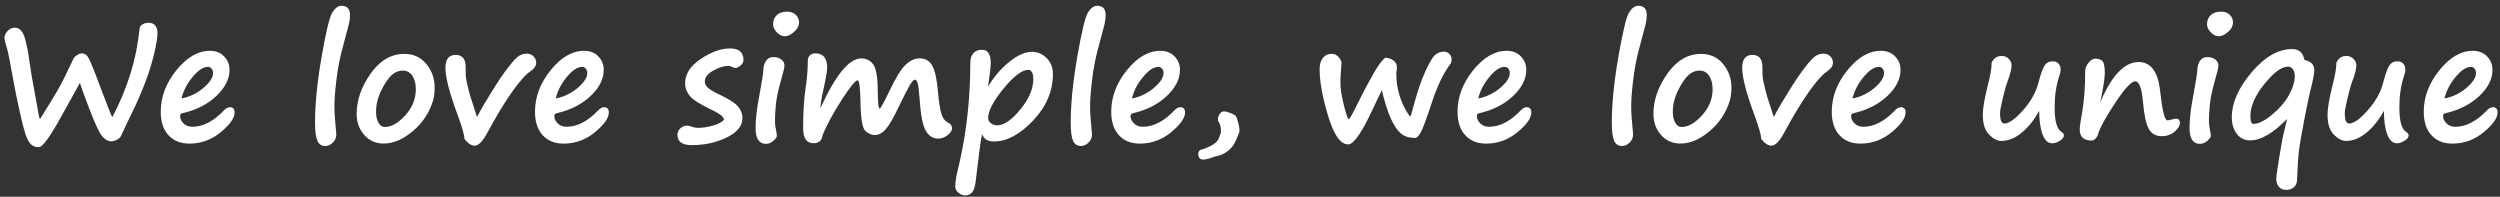
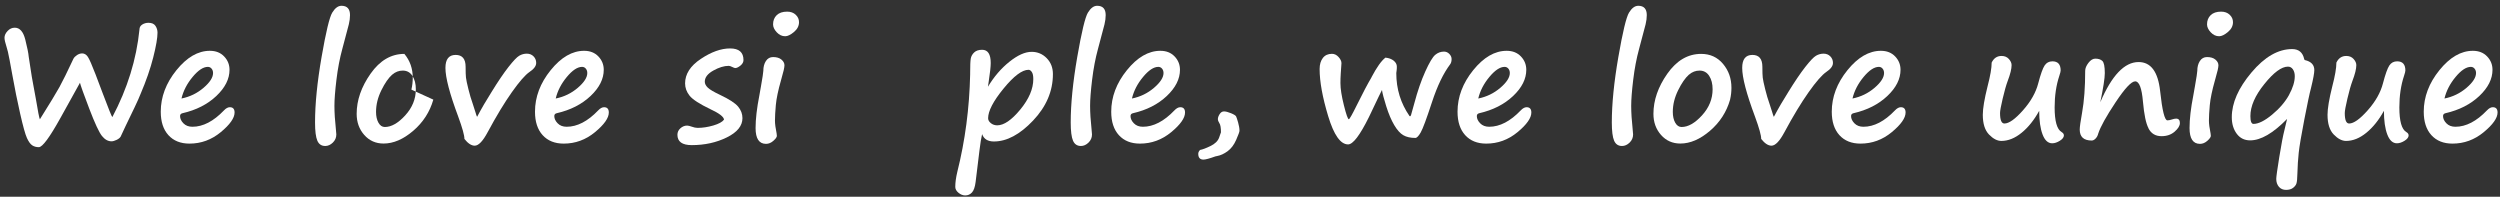
<svg xmlns="http://www.w3.org/2000/svg" width="100%" height="100%" viewBox="0 0 432 34" xml:space="preserve" style="fill-rule:evenodd;clip-rule:evenodd;stroke-linejoin:round;stroke-miterlimit:1.414;">
  <rect x="0" y="0" width="432" height="34" fill="#333333" stroke="none" />
  <rect id="Artboard1" x="0" y="0" width="432" height="34" style="fill:none;" />
  <g>
    <path d="M20.848,23.613c-0.137,0.219 -0.376,0.408 -0.718,0.568c-0.342,0.159 -0.627,0.239 -0.855,0.239c-0.61,0 -1.164,-0.31 -1.661,-0.93c-0.496,-0.62 -1.228,-2.194 -2.194,-4.723c-0.966,-2.53 -1.499,-4.018 -1.6,-4.464l-3.377,6.084c-1.868,3.363 -3.112,5.045 -3.732,5.045c-0.447,0 -0.829,-0.107 -1.149,-0.322c-0.319,-0.214 -0.622,-0.635 -0.909,-1.264c-0.287,-0.629 -0.676,-2.031 -1.169,-4.204c-0.492,-2.174 -0.936,-4.371 -1.333,-6.59c-0.396,-2.22 -0.658,-3.589 -0.786,-4.109c-0.082,-0.346 -0.159,-0.624 -0.232,-0.834c-0.237,-0.729 -0.356,-1.257 -0.356,-1.586c0,-0.401 0.178,-0.79 0.534,-1.169c0.355,-0.378 0.77,-0.567 1.244,-0.567c0.866,0 1.472,0.691 1.818,2.071c0.346,1.381 0.542,2.359 0.588,2.933l0.355,2.311c0.11,0.774 0.251,1.608 0.424,2.502c0.183,0.929 0.328,1.722 0.438,2.378c0.364,2.197 0.601,3.409 0.711,3.637c1.704,-2.716 2.83,-4.569 3.377,-5.557c0.546,-0.989 1.358,-2.632 2.433,-4.929c0.128,-0.228 0.335,-0.435 0.622,-0.622c0.287,-0.187 0.581,-0.281 0.882,-0.281c0.392,0 0.72,0.201 0.984,0.602c0.265,0.401 0.716,1.431 1.354,3.09c0.027,0.1 0.073,0.223 0.137,0.369l1.107,2.926c0.985,2.616 1.527,3.956 1.627,4.019c2.607,-4.931 4.17,-9.98 4.69,-15.148c0,-0.356 0.157,-0.636 0.471,-0.841c0.315,-0.205 0.677,-0.308 1.087,-0.308c0.565,0 0.966,0.176 1.203,0.527c0.237,0.351 0.356,0.745 0.356,1.182c0,0.903 -0.246,2.327 -0.739,4.273c-0.492,1.946 -1.221,4.049 -2.187,6.309l-0.397,0.944c-0.1,0.264 -0.834,1.805 -2.201,4.621c-0.419,0.866 -0.702,1.472 -0.847,1.818Z" style="fill:#fff;fill-rule:nonzero;" />
    <path d="M40.535,19.443c0,0.948 -0.797,2.081 -2.392,3.398c-1.595,1.317 -3.396,1.975 -5.401,1.975c-1.54,0 -2.752,-0.485 -3.637,-1.456c-0.884,-0.97 -1.326,-2.322 -1.326,-4.053c0,-2.552 0.903,-4.945 2.707,-7.178c1.805,-2.233 3.733,-3.35 5.784,-3.35c1.02,0 1.841,0.324 2.46,0.971c0.62,0.647 0.93,1.417 0.93,2.311c0,1.585 -0.761,3.096 -2.283,4.532c-1.522,1.435 -3.473,2.427 -5.852,2.973c-0.273,0.064 -0.41,0.228 -0.41,0.493c0,0.437 0.194,0.854 0.581,1.251c0.388,0.396 0.905,0.594 1.552,0.594c1.832,0 3.65,-0.943 5.455,-2.83c0.346,-0.364 0.684,-0.547 1.012,-0.547c0.547,0 0.82,0.306 0.82,0.916Zm-9.174,-2.42c1.44,-0.291 2.71,-0.906 3.808,-1.845c1.098,-0.939 1.647,-1.791 1.647,-2.557c0,-0.301 -0.084,-0.554 -0.253,-0.759c-0.168,-0.205 -0.385,-0.307 -0.649,-0.307c-0.793,0 -1.672,0.583 -2.639,1.75c-0.966,1.166 -1.604,2.406 -1.914,3.718Z" style="fill:#fff;fill-rule:nonzero;" />
    <path d="M59.006,1c0.984,0 1.476,0.538 1.476,1.613c0,0.492 -0.068,1.023 -0.205,1.593c-0.136,0.57 -0.51,1.98 -1.121,4.231c-0.446,1.632 -0.786,3.412 -1.018,5.339c-0.233,1.928 -0.349,3.434 -0.349,4.519c0,1.157 0.087,2.534 0.26,4.129c0.045,0.428 0.068,0.697 0.068,0.806c0,0.547 -0.2,1.017 -0.601,1.409c-0.401,0.392 -0.839,0.588 -1.313,0.588c-0.647,0 -1.103,-0.306 -1.367,-0.916c-0.264,-0.611 -0.397,-1.659 -0.397,-3.145c0,-3.199 0.376,-6.968 1.128,-11.307c0.752,-4.338 1.368,-6.899 1.846,-7.683c0.479,-0.784 1.01,-1.176 1.593,-1.176Z" style="fill:#fff;fill-rule:nonzero;" />
-     <path d="M74.879,17.215c-0.611,2.133 -1.771,3.931 -3.48,5.393c-1.709,1.463 -3.415,2.195 -5.12,2.195c-1.349,0 -2.461,-0.495 -3.336,-1.484c-0.875,-0.989 -1.312,-2.203 -1.312,-3.643c0,-2.352 0.802,-4.667 2.406,-6.946c1.604,-2.278 3.55,-3.418 5.838,-3.418c1.559,0 2.821,0.577 3.787,1.73c0.966,1.153 1.449,2.527 1.449,4.122c0,0.693 -0.077,1.372 -0.232,2.037l0,0.014Zm-7.109,-4.32c-0.638,0.565 -1.263,1.467 -1.874,2.707c-0.61,1.239 -0.916,2.483 -0.916,3.732c0,0.756 0.139,1.381 0.417,1.873c0.278,0.492 0.645,0.738 1.101,0.738c1.13,0 2.306,-0.67 3.527,-2.009c1.222,-1.34 1.832,-2.844 1.832,-4.512c0,-0.939 -0.198,-1.711 -0.594,-2.318c-0.397,-0.606 -0.951,-0.909 -1.661,-0.909c-0.675,0 -1.281,0.233 -1.819,0.698l-0.013,0Z" style="fill:#fff;fill-rule:nonzero;" />
+     <path d="M74.879,17.215c-0.611,2.133 -1.771,3.931 -3.48,5.393c-1.709,1.463 -3.415,2.195 -5.12,2.195c-1.349,0 -2.461,-0.495 -3.336,-1.484c-0.875,-0.989 -1.312,-2.203 -1.312,-3.643c0,-2.352 0.802,-4.667 2.406,-6.946c1.604,-2.278 3.55,-3.418 5.838,-3.418c0.966,1.153 1.449,2.527 1.449,4.122c0,0.693 -0.077,1.372 -0.232,2.037l0,0.014Zm-7.109,-4.32c-0.638,0.565 -1.263,1.467 -1.874,2.707c-0.61,1.239 -0.916,2.483 -0.916,3.732c0,0.756 0.139,1.381 0.417,1.873c0.278,0.492 0.645,0.738 1.101,0.738c1.13,0 2.306,-0.67 3.527,-2.009c1.222,-1.34 1.832,-2.844 1.832,-4.512c0,-0.939 -0.198,-1.711 -0.594,-2.318c-0.397,-0.606 -0.951,-0.909 -1.661,-0.909c-0.675,0 -1.281,0.233 -1.819,0.698l-0.013,0Z" style="fill:#fff;fill-rule:nonzero;" />
    <path d="M80.252,24.01c0.009,-0.602 -0.351,-1.896 -1.08,-3.883c-1.468,-3.928 -2.201,-6.727 -2.201,-8.395c0,-1.494 0.588,-2.242 1.763,-2.242c1.149,0 1.723,0.684 1.723,2.051c0,0.875 0.021,1.497 0.062,1.866c0.041,0.369 0.182,1.039 0.423,2.01c0.242,0.971 0.481,1.78 0.718,2.427c0.137,0.392 0.301,0.902 0.492,1.531c0.11,0.392 0.205,0.665 0.287,0.82c0.055,-0.082 0.247,-0.437 0.575,-1.066c0.191,-0.383 0.838,-1.47 1.941,-3.261c1.103,-1.791 2.071,-3.22 2.905,-4.286c0.834,-1.066 1.456,-1.718 1.867,-1.955c0.41,-0.237 0.843,-0.356 1.298,-0.356c0.474,0 0.864,0.155 1.169,0.465c0.306,0.31 0.458,0.688 0.458,1.135c0,0.529 -0.382,1.048 -1.148,1.559c-0.747,0.51 -1.766,1.677 -3.056,3.5c-1.289,1.823 -2.677,4.115 -4.163,6.877c-0.838,1.576 -1.59,2.365 -2.256,2.365c-0.574,0 -1.166,-0.387 -1.777,-1.162Z" style="fill:#fff;fill-rule:nonzero;" />
    <path d="M105.203,19.443c0,0.948 -0.797,2.081 -2.392,3.398c-1.596,1.317 -3.396,1.975 -5.401,1.975c-1.54,0 -2.752,-0.485 -3.637,-1.456c-0.884,-0.97 -1.326,-2.322 -1.326,-4.053c0,-2.552 0.903,-4.945 2.707,-7.178c1.805,-2.233 3.733,-3.35 5.783,-3.35c1.021,0 1.842,0.324 2.461,0.971c0.62,0.647 0.93,1.417 0.93,2.311c0,1.585 -0.761,3.096 -2.283,4.532c-1.522,1.435 -3.473,2.427 -5.852,2.973c-0.273,0.064 -0.41,0.228 -0.41,0.493c0,0.437 0.194,0.854 0.581,1.251c0.388,0.396 0.905,0.594 1.552,0.594c1.832,0 3.65,-0.943 5.455,-2.83c0.346,-0.364 0.684,-0.547 1.012,-0.547c0.547,0 0.82,0.306 0.82,0.916Zm-9.174,-2.42c1.44,-0.291 2.71,-0.906 3.808,-1.845c1.098,-0.939 1.647,-1.791 1.647,-2.557c0,-0.301 -0.084,-0.554 -0.253,-0.759c-0.168,-0.205 -0.385,-0.307 -0.649,-0.307c-0.793,0 -1.672,0.583 -2.639,1.75c-0.966,1.166 -1.604,2.406 -1.914,3.718Z" style="fill:#fff;fill-rule:nonzero;" />
    <path d="M125.109,20.674c-0.036,-0.492 -0.82,-1.094 -2.351,-1.805c-1.878,-0.902 -3.076,-1.679 -3.596,-2.331c-0.519,-0.652 -0.779,-1.36 -0.779,-2.126c0,-1.613 0.904,-3.024 2.714,-4.231c1.809,-1.208 3.497,-1.812 5.065,-1.812c1.54,0 2.311,0.67 2.311,2.01c0,0.355 -0.176,0.674 -0.527,0.957c-0.351,0.282 -0.649,0.424 -0.895,0.424c-0.1,0 -0.278,-0.064 -0.533,-0.192c-0.256,-0.127 -0.452,-0.191 -0.588,-0.191c-0.812,0 -1.705,0.273 -2.68,0.82c-0.975,0.547 -1.463,1.185 -1.463,1.914c0,0.356 0.173,0.7 0.52,1.033c0.346,0.332 1.052,0.749 2.119,1.251c1.577,0.747 2.616,1.421 3.117,2.023c0.501,0.602 0.752,1.267 0.752,1.996c0,1.331 -0.9,2.44 -2.7,3.329c-1.8,0.889 -3.822,1.333 -6.064,1.333c-1.649,0 -2.474,-0.597 -2.474,-1.791c0,-0.437 0.173,-0.811 0.519,-1.121c0.347,-0.31 0.734,-0.465 1.162,-0.465c0.173,0 0.442,0.064 0.807,0.192c0.365,0.136 0.702,0.205 1.012,0.205c0.856,0 1.754,-0.137 2.693,-0.41c0.939,-0.274 1.559,-0.611 1.859,-1.012Z" style="fill:#fff;fill-rule:nonzero;" />
    <path d="M138.07,3.83c0,0.647 -0.291,1.215 -0.875,1.702c-0.583,0.488 -1.089,0.732 -1.517,0.732c-0.547,0 -1.032,-0.228 -1.456,-0.684c-0.424,-0.456 -0.636,-0.911 -0.636,-1.367c0,-0.656 0.21,-1.187 0.629,-1.593c0.419,-0.405 1.021,-0.608 1.805,-0.608c0.61,0 1.105,0.18 1.483,0.54c0.378,0.36 0.567,0.786 0.567,1.278Zm-6.603,11.238l0,0.014c0.291,-1.659 0.437,-2.607 0.437,-2.844c0,-0.674 0.148,-1.239 0.445,-1.695c0.296,-0.456 0.708,-0.684 1.237,-0.684c0.62,0 1.103,0.146 1.449,0.438c0.347,0.292 0.52,0.62 0.52,0.984c0,0.365 -0.169,1.117 -0.506,2.256l-0.082,0.301c-0.502,1.759 -0.802,3.195 -0.903,4.307c-0.1,1.112 -0.15,2.009 -0.15,2.693c0,0.556 0.096,1.299 0.287,2.228c0.028,0.164 0.041,0.301 0.041,0.411c0,0.209 -0.198,0.492 -0.595,0.847c-0.396,0.356 -0.822,0.533 -1.278,0.533c-1.203,0 -1.805,-0.911 -1.805,-2.734c0,-1.549 0.219,-3.436 0.657,-5.66c0.091,-0.492 0.173,-0.957 0.246,-1.395Z" style="fill:#fff;fill-rule:nonzero;" />
-     <path d="M142.145,23.34c-0.11,0.939 -0.634,1.408 -1.573,1.408c-1.194,0 -1.791,-0.861 -1.791,-2.584c0,-2.789 0.151,-5.172 0.451,-7.15c0.237,-1.541 0.356,-3.054 0.356,-4.539c0,-0.356 0.114,-0.654 0.342,-0.896c0.228,-0.241 0.547,-0.362 0.957,-0.362c1.367,0 2.05,0.829 2.05,2.488c0,0.538 -0.241,1.91 -0.724,4.115c-0.292,1.313 -0.438,2.265 -0.438,2.858c2.607,-5.724 4.959,-8.586 7.055,-8.586c0.848,0 1.529,0.337 2.044,1.012c0.515,0.674 0.782,2.169 0.8,4.484c0.009,2.114 0.118,3.172 0.328,3.172c0.164,0 0.734,-1.026 1.709,-3.076c1.085,-2.27 2.012,-3.769 2.782,-4.498c0.77,-0.73 1.579,-1.094 2.427,-1.094c1.012,0 1.745,0.435 2.201,1.305c0.456,0.871 0.775,2.341 0.957,4.41c0.137,1.64 0.321,2.88 0.554,3.718c0.232,0.839 0.631,1.395 1.196,1.668c0.456,0.219 0.684,0.547 0.684,0.985c0,0.392 -0.26,0.786 -0.78,1.182c-0.519,0.397 -1.048,0.595 -1.586,0.595c-0.929,0 -1.656,-0.458 -2.18,-1.374c-0.524,-0.916 -0.877,-2.755 -1.06,-5.517c-0.1,-1.33 -0.207,-2.212 -0.321,-2.645c-0.114,-0.433 -0.285,-0.649 -0.513,-0.649c-0.2,0 -0.492,0.325 -0.875,0.977c-0.383,0.652 -1.043,1.948 -1.982,3.89c-0.83,1.75 -1.543,2.971 -2.14,3.664c-0.597,0.692 -1.237,1.039 -1.921,1.039c-0.528,0 -1.059,-0.228 -1.592,-0.684c-0.534,-0.455 -0.823,-2.11 -0.869,-4.963c-0.045,-2.543 -0.209,-3.814 -0.492,-3.814c-0.383,0 -1.303,1.13 -2.762,3.391c-1.458,2.26 -2.556,4.283 -3.294,6.07Z" style="fill:#fff;fill-rule:nonzero;" />
    <path d="M169.707,23.176c-0.155,0.638 -0.31,1.604 -0.465,2.898l-0.656,5.373c-0.109,0.875 -0.321,1.481 -0.636,1.819c-0.314,0.337 -0.699,0.505 -1.155,0.505c-0.41,0 -0.8,-0.152 -1.169,-0.458c-0.369,-0.305 -0.554,-0.644 -0.554,-1.018c0,-0.738 0.114,-1.591 0.342,-2.557c1.358,-5.423 2.101,-11.051 2.229,-16.884l0,-0.274c0,-1.221 0.034,-2.035 0.102,-2.44c0.068,-0.406 0.264,-0.764 0.588,-1.074c0.324,-0.309 0.782,-0.464 1.374,-0.464c0.994,0 1.49,0.761 1.49,2.283c0,0.62 -0.114,1.672 -0.342,3.158l-0.136,0.943c1.039,-1.731 2.274,-3.169 3.705,-4.313c1.431,-1.144 2.711,-1.716 3.842,-1.716c1.02,0 1.889,0.365 2.604,1.094c0.716,0.729 1.073,1.645 1.073,2.748c0,2.944 -1.141,5.621 -3.424,8.032c-2.284,2.411 -4.542,3.616 -6.775,3.616c-1.057,0 -1.736,-0.424 -2.037,-1.271Zm8.025,-11.115c-1.112,0 -2.554,1.084 -4.327,3.253c-1.773,2.17 -2.659,3.874 -2.659,5.114c0,0.319 0.157,0.604 0.472,0.854c0.314,0.251 0.681,0.376 1.1,0.376c1.158,0 2.486,-0.909 3.986,-2.727c1.499,-1.819 2.249,-3.576 2.249,-5.271c0,-0.565 -0.087,-0.973 -0.26,-1.223c-0.173,-0.251 -0.36,-0.376 -0.561,-0.376Z" style="fill:#fff;fill-rule:nonzero;" />
    <path d="M189.586,1c0.984,0 1.476,0.538 1.476,1.613c0,0.492 -0.068,1.023 -0.205,1.593c-0.136,0.57 -0.51,1.98 -1.121,4.231c-0.446,1.632 -0.786,3.412 -1.018,5.339c-0.233,1.928 -0.349,3.434 -0.349,4.519c0,1.157 0.087,2.534 0.26,4.129c0.045,0.428 0.068,0.697 0.068,0.806c0,0.547 -0.2,1.017 -0.601,1.409c-0.401,0.392 -0.839,0.588 -1.313,0.588c-0.647,0 -1.103,-0.306 -1.367,-0.916c-0.264,-0.611 -0.396,-1.659 -0.396,-3.145c0,-3.199 0.376,-6.968 1.127,-11.307c0.752,-4.338 1.368,-6.899 1.846,-7.683c0.479,-0.784 1.01,-1.176 1.593,-1.176Z" style="fill:#fff;fill-rule:nonzero;" />
    <path d="M204.775,19.443c0,0.948 -0.797,2.081 -2.392,3.398c-1.595,1.317 -3.395,1.975 -5.401,1.975c-1.54,0 -2.752,-0.485 -3.636,-1.456c-0.884,-0.97 -1.326,-2.322 -1.326,-4.053c0,-2.552 0.902,-4.945 2.707,-7.178c1.804,-2.233 3.732,-3.35 5.783,-3.35c1.021,0 1.841,0.324 2.461,0.971c0.619,0.647 0.929,1.417 0.929,2.311c0,1.585 -0.761,3.096 -2.283,4.532c-1.522,1.435 -3.472,2.427 -5.851,2.973c-0.274,0.064 -0.411,0.228 -0.411,0.493c0,0.437 0.194,0.854 0.582,1.251c0.387,0.396 0.904,0.594 1.551,0.594c1.832,0 3.651,-0.943 5.455,-2.83c0.347,-0.364 0.684,-0.547 1.012,-0.547c0.547,0 0.82,0.306 0.82,0.916Zm-9.173,-2.42c1.44,-0.291 2.709,-0.906 3.807,-1.845c1.098,-0.939 1.648,-1.791 1.648,-2.557c0,-0.301 -0.085,-0.554 -0.253,-0.759c-0.169,-0.205 -0.385,-0.307 -0.65,-0.307c-0.793,0 -1.672,0.583 -2.638,1.75c-0.967,1.166 -1.605,2.406 -1.914,3.718Z" style="fill:#fff;fill-rule:nonzero;" />
    <path d="M207.373,25.91c0.419,-0.073 1.019,-0.298 1.798,-0.677c0.779,-0.378 1.276,-0.861 1.49,-1.449c0.214,-0.588 0.321,-0.895 0.321,-0.923c0,-0.784 -0.091,-1.308 -0.273,-1.572c-0.173,-0.264 -0.26,-0.501 -0.26,-0.711c0,-0.255 0.1,-0.54 0.301,-0.854c0.201,-0.315 0.451,-0.472 0.752,-0.472c0.31,0 0.718,0.105 1.224,0.314c0.505,0.21 0.797,0.395 0.875,0.554c0.077,0.16 0.193,0.511 0.348,1.053c0.155,0.542 0.233,1.018 0.233,1.429c0,0.173 -0.189,0.692 -0.568,1.558c-0.378,0.866 -0.872,1.522 -1.483,1.969c-0.611,0.447 -1.217,0.725 -1.819,0.834c-0.118,0.018 -0.209,0.036 -0.273,0.055c-1.03,0.373 -1.723,0.56 -2.078,0.56c-0.602,0 -0.902,-0.333 -0.902,-0.998c0,-0.237 0.104,-0.46 0.314,-0.67Z" style="fill:#fff;fill-rule:nonzero;" />
    <path d="M238.805,15.547c-0.091,0.146 -0.784,1.586 -2.078,4.32c-0.11,0.237 -0.174,0.369 -0.192,0.397c-1.549,3.126 -2.743,4.689 -3.582,4.689c-1.312,0 -2.461,-1.629 -3.445,-4.888c-0.985,-3.258 -1.477,-5.972 -1.477,-8.141c0,-0.784 0.185,-1.417 0.554,-1.901c0.369,-0.483 0.895,-0.724 1.579,-0.724c0.428,0 0.809,0.184 1.142,0.554c0.332,0.369 0.499,0.722 0.499,1.059l-0.123,1.805c-0.037,0.547 -0.055,1.094 -0.055,1.64c0,0.967 0.2,2.249 0.602,3.849c0.401,1.6 0.683,2.399 0.847,2.399c0.119,0 0.579,-0.811 1.381,-2.433c1.048,-2.124 1.896,-3.728 2.543,-4.813l-0.014,0c0.912,-1.731 1.718,-2.866 2.42,-3.404c0.593,0.064 1.069,0.242 1.429,0.533c0.36,0.292 0.54,0.634 0.54,1.026c0,0.31 -0.014,0.537 -0.041,0.683c-0.036,0.155 -0.055,0.296 -0.055,0.424c0,2.753 0.761,5.227 2.283,7.424c0.101,0.1 0.19,0.041 0.267,-0.178c0.078,-0.219 0.267,-0.893 0.567,-2.023c0.556,-2.097 1.185,-3.922 1.887,-5.476c0.702,-1.554 1.276,-2.518 1.723,-2.891c0.446,-0.374 0.952,-0.561 1.517,-0.561c0.356,0 0.664,0.134 0.923,0.403c0.26,0.269 0.39,0.563 0.39,0.882c0,0.383 -0.082,0.684 -0.246,0.903c-1.176,1.567 -2.22,3.736 -3.131,6.507c-0.939,2.871 -1.591,4.626 -1.955,5.264c-0.365,0.638 -0.675,0.957 -0.93,0.957c-0.847,0 -1.542,-0.157 -2.085,-0.472c-0.542,-0.314 -1.066,-0.9 -1.572,-1.756c-0.506,-0.857 -0.964,-1.937 -1.374,-3.241c-0.41,-1.303 -0.656,-2.242 -0.738,-2.816Z" style="fill:#fff;fill-rule:nonzero;" />
    <path d="M264.617,19.443c0,0.948 -0.797,2.081 -2.392,3.398c-1.595,1.317 -3.396,1.975 -5.401,1.975c-1.54,0 -2.752,-0.485 -3.637,-1.456c-0.884,-0.97 -1.326,-2.322 -1.326,-4.053c0,-2.552 0.903,-4.945 2.707,-7.178c1.805,-2.233 3.733,-3.35 5.784,-3.35c1.02,0 1.841,0.324 2.46,0.971c0.62,0.647 0.93,1.417 0.93,2.311c0,1.585 -0.761,3.096 -2.283,4.532c-1.522,1.435 -3.473,2.427 -5.852,2.973c-0.273,0.064 -0.41,0.228 -0.41,0.493c0,0.437 0.194,0.854 0.581,1.251c0.388,0.396 0.905,0.594 1.552,0.594c1.832,0 3.65,-0.943 5.455,-2.83c0.347,-0.364 0.684,-0.547 1.012,-0.547c0.547,0 0.82,0.306 0.82,0.916Zm-9.174,-2.42c1.44,-0.291 2.71,-0.906 3.808,-1.845c1.098,-0.939 1.647,-1.791 1.647,-2.557c0,-0.301 -0.084,-0.554 -0.252,-0.759c-0.169,-0.205 -0.386,-0.307 -0.65,-0.307c-0.793,0 -1.672,0.583 -2.639,1.75c-0.966,1.166 -1.604,2.406 -1.914,3.718Z" style="fill:#fff;fill-rule:nonzero;" />
    <path d="M283.088,1c0.984,0 1.476,0.538 1.476,1.613c0,0.492 -0.068,1.023 -0.205,1.593c-0.136,0.57 -0.51,1.98 -1.121,4.231c-0.446,1.632 -0.786,3.412 -1.018,5.339c-0.233,1.928 -0.349,3.434 -0.349,4.519c0,1.157 0.087,2.534 0.26,4.129c0.045,0.428 0.068,0.697 0.068,0.806c0,0.547 -0.2,1.017 -0.601,1.409c-0.401,0.392 -0.839,0.588 -1.313,0.588c-0.647,0 -1.103,-0.306 -1.367,-0.916c-0.264,-0.611 -0.397,-1.659 -0.397,-3.145c0,-3.199 0.376,-6.968 1.128,-11.307c0.752,-4.338 1.368,-6.899 1.846,-7.683c0.479,-0.784 1.01,-1.176 1.593,-1.176Z" style="fill:#fff;fill-rule:nonzero;" />
    <path d="M298.961,17.215c-0.611,2.133 -1.771,3.931 -3.48,5.393c-1.709,1.463 -3.415,2.195 -5.12,2.195c-1.349,0 -2.461,-0.495 -3.336,-1.484c-0.875,-0.989 -1.312,-2.203 -1.312,-3.643c0,-2.352 0.802,-4.667 2.406,-6.946c1.604,-2.278 3.55,-3.418 5.838,-3.418c1.559,0 2.821,0.577 3.787,1.73c0.966,1.153 1.449,2.527 1.449,4.122c0,0.693 -0.077,1.372 -0.232,2.037l0,0.014Zm-7.109,-4.32c-0.638,0.565 -1.263,1.467 -1.873,2.707c-0.611,1.239 -0.917,2.483 -0.917,3.732c0,0.756 0.139,1.381 0.417,1.873c0.278,0.492 0.645,0.738 1.101,0.738c1.13,0 2.306,-0.67 3.527,-2.009c1.222,-1.34 1.832,-2.844 1.832,-4.512c0,-0.939 -0.198,-1.711 -0.594,-2.318c-0.397,-0.606 -0.95,-0.909 -1.661,-0.909c-0.675,0 -1.281,0.233 -1.819,0.698l-0.013,0Z" style="fill:#fff;fill-rule:nonzero;" />
    <path d="M304.334,24.01c0.009,-0.602 -0.351,-1.896 -1.08,-3.883c-1.468,-3.928 -2.201,-6.727 -2.201,-8.395c0,-1.494 0.588,-2.242 1.763,-2.242c1.149,0 1.723,0.684 1.723,2.051c0,0.875 0.021,1.497 0.062,1.866c0.041,0.369 0.182,1.039 0.423,2.01c0.242,0.971 0.481,1.78 0.718,2.427c0.137,0.392 0.301,0.902 0.492,1.531c0.11,0.392 0.205,0.665 0.287,0.82c0.055,-0.082 0.247,-0.437 0.575,-1.066c0.191,-0.383 0.838,-1.47 1.941,-3.261c1.103,-1.791 2.071,-3.22 2.905,-4.286c0.834,-1.066 1.456,-1.718 1.867,-1.955c0.41,-0.237 0.843,-0.356 1.298,-0.356c0.474,0 0.864,0.155 1.169,0.465c0.306,0.31 0.458,0.688 0.458,1.135c0,0.529 -0.382,1.048 -1.148,1.559c-0.747,0.51 -1.766,1.677 -3.056,3.5c-1.289,1.823 -2.677,4.115 -4.163,6.877c-0.838,1.576 -1.59,2.365 -2.256,2.365c-0.574,0 -1.166,-0.387 -1.777,-1.162Z" style="fill:#fff;fill-rule:nonzero;" />
    <path d="M329.285,19.443c0,0.948 -0.797,2.081 -2.392,3.398c-1.595,1.317 -3.396,1.975 -5.401,1.975c-1.54,0 -2.752,-0.485 -3.637,-1.456c-0.884,-0.97 -1.326,-2.322 -1.326,-4.053c0,-2.552 0.903,-4.945 2.707,-7.178c1.805,-2.233 3.733,-3.35 5.784,-3.35c1.02,0 1.841,0.324 2.46,0.971c0.62,0.647 0.93,1.417 0.93,2.311c0,1.585 -0.761,3.096 -2.283,4.532c-1.522,1.435 -3.473,2.427 -5.852,2.973c-0.273,0.064 -0.41,0.228 -0.41,0.493c0,0.437 0.194,0.854 0.581,1.251c0.388,0.396 0.905,0.594 1.552,0.594c1.832,0 3.65,-0.943 5.455,-2.83c0.346,-0.364 0.684,-0.547 1.012,-0.547c0.547,0 0.82,0.306 0.82,0.916Zm-9.174,-2.42c1.44,-0.291 2.71,-0.906 3.808,-1.845c1.098,-0.939 1.647,-1.791 1.647,-2.557c0,-0.301 -0.084,-0.554 -0.253,-0.759c-0.168,-0.205 -0.385,-0.307 -0.649,-0.307c-0.793,0 -1.672,0.583 -2.639,1.75c-0.966,1.166 -1.604,2.406 -1.914,3.718Z" style="fill:#fff;fill-rule:nonzero;" />
    <path d="M352.377,19.143c-0.875,1.595 -1.889,2.862 -3.042,3.8c-1.153,0.939 -2.322,1.409 -3.507,1.409c-0.702,0 -1.41,-0.37 -2.126,-1.108c-0.715,-0.738 -1.073,-1.873 -1.073,-3.404c0,-1.085 0.273,-2.721 0.82,-4.908c0.474,-1.805 0.711,-3.177 0.711,-4.116c0.365,-0.765 0.934,-1.148 1.709,-1.148c0.529,0 0.95,0.175 1.265,0.526c0.314,0.351 0.471,0.704 0.471,1.06c0,0.647 -0.227,1.568 -0.683,2.762c-0.264,0.711 -0.549,1.715 -0.855,3.014c-0.305,1.299 -0.458,2.131 -0.458,2.495c0,1.213 0.251,1.819 0.752,1.819c0.793,0 1.864,-0.761 3.213,-2.283c1.349,-1.523 2.229,-3.081 2.639,-4.676c0.41,-1.559 0.775,-2.58 1.094,-3.063c0.319,-0.483 0.77,-0.724 1.353,-0.724c0.948,0 1.422,0.528 1.422,1.586c0,0.155 -0.077,0.464 -0.232,0.929c-0.538,1.614 -0.807,3.432 -0.807,5.455c0,2.37 0.401,3.787 1.203,4.252c0.264,0.155 0.397,0.347 0.397,0.575c0,0.328 -0.233,0.638 -0.698,0.929c-0.465,0.292 -0.907,0.438 -1.326,0.438c-0.72,0 -1.274,-0.508 -1.661,-1.525c-0.387,-1.016 -0.581,-2.381 -0.581,-4.094Z" style="fill:#fff;fill-rule:nonzero;" />
    <path d="M371.258,22.15c-0.438,-0.82 -0.757,-2.351 -0.957,-4.593c-0.201,-2.334 -0.647,-3.5 -1.34,-3.5c-0.656,0 -1.791,1.214 -3.404,3.643c-1.614,2.429 -2.607,4.223 -2.981,5.38c-0.082,0.346 -0.235,0.634 -0.458,0.861c-0.223,0.228 -0.444,0.342 -0.663,0.342c-1.385,0 -2.078,-0.633 -2.078,-1.9c0,-0.429 0.137,-1.404 0.41,-2.926c0.356,-1.969 0.533,-4.375 0.533,-7.219c0,-0.428 0.187,-0.886 0.561,-1.374c0.374,-0.487 0.77,-0.731 1.189,-0.731c0.529,0 0.935,0.132 1.217,0.396c0.283,0.265 0.424,0.966 0.424,2.106c0,0.866 -0.26,2.543 -0.779,5.031c1.978,-4.63 4.183,-6.945 6.617,-6.945c2.114,0 3.354,1.663 3.719,4.99c0.364,3.391 0.783,5.086 1.257,5.086c0.21,0 0.452,-0.046 0.725,-0.137c0.328,-0.109 0.588,-0.164 0.779,-0.164c0.438,0 0.657,0.255 0.657,0.766c0,0.465 -0.301,0.959 -0.903,1.483c-0.601,0.524 -1.358,0.786 -2.269,0.786c-1.058,0 -1.814,-0.46 -2.27,-1.381l0.014,0Z" style="fill:#fff;fill-rule:nonzero;" />
    <path d="M385.859,3.83c0,0.647 -0.291,1.215 -0.875,1.702c-0.583,0.488 -1.089,0.732 -1.517,0.732c-0.547,0 -1.032,-0.228 -1.456,-0.684c-0.424,-0.456 -0.636,-0.911 -0.636,-1.367c0,-0.656 0.21,-1.187 0.629,-1.593c0.419,-0.405 1.021,-0.608 1.805,-0.608c0.61,0 1.105,0.18 1.483,0.54c0.378,0.36 0.567,0.786 0.567,1.278Zm-6.603,11.238l0,0.014c0.292,-1.659 0.437,-2.607 0.437,-2.844c0,-0.674 0.148,-1.239 0.445,-1.695c0.296,-0.456 0.708,-0.684 1.237,-0.684c0.62,0 1.103,0.146 1.449,0.438c0.347,0.292 0.52,0.62 0.52,0.984c0,0.365 -0.169,1.117 -0.506,2.256l-0.082,0.301c-0.501,1.759 -0.802,3.195 -0.902,4.307c-0.101,1.112 -0.151,2.009 -0.151,2.693c0,0.556 0.096,1.299 0.287,2.228c0.028,0.164 0.041,0.301 0.041,0.411c0,0.209 -0.198,0.492 -0.594,0.847c-0.397,0.356 -0.823,0.533 -1.279,0.533c-1.203,0 -1.804,-0.911 -1.804,-2.734c0,-1.549 0.218,-3.436 0.656,-5.66c0.091,-0.492 0.173,-0.957 0.246,-1.395Z" style="fill:#fff;fill-rule:nonzero;" />
    <path d="M395.211,20.551c-2.415,2.47 -4.544,3.705 -6.385,3.705c-0.975,0 -1.748,-0.381 -2.317,-1.142c-0.57,-0.761 -0.855,-1.716 -0.855,-2.864c0,-2.461 1.135,-5.038 3.405,-7.731c2.269,-2.694 4.612,-4.04 7.027,-4.04c1.13,0 1.823,0.574 2.078,1.722c0.037,0.11 0.073,0.169 0.109,0.178c1.094,0.246 1.641,0.825 1.641,1.736c0,0.511 -0.187,1.527 -0.56,3.049c-0.247,0.912 -0.634,2.734 -1.163,5.469c-0.528,2.734 -0.852,4.653 -0.97,5.756c-0.119,1.103 -0.196,2.319 -0.233,3.65c-0.018,0.802 -0.068,1.344 -0.15,1.627c-0.082,0.283 -0.276,0.545 -0.581,0.786c-0.306,0.242 -0.713,0.362 -1.224,0.362c-0.519,0 -0.932,-0.177 -1.237,-0.533c-0.305,-0.355 -0.458,-0.811 -0.458,-1.367c0,-0.355 0.175,-1.618 0.526,-3.787c0.351,-2.169 0.645,-3.71 0.882,-4.621c0.21,-0.83 0.365,-1.481 0.465,-1.955Zm0.342,-4.17c0.656,-1.203 0.984,-2.274 0.984,-3.213c0,-0.474 -0.107,-0.868 -0.321,-1.183c-0.214,-0.314 -0.499,-0.471 -0.855,-0.471c-1.103,0 -2.461,1 -4.074,3.001c-1.613,2 -2.42,3.848 -2.42,5.544c0,0.902 0.178,1.353 0.533,1.353c0.857,0 1.928,-0.531 3.213,-1.593c1.285,-1.062 2.265,-2.203 2.94,-3.424l0,-0.014Z" style="fill:#fff;fill-rule:nonzero;" />
    <path d="M411.945,19.143c-0.875,1.595 -1.889,2.862 -3.042,3.8c-1.153,0.939 -2.322,1.409 -3.507,1.409c-0.701,0 -1.41,-0.37 -2.125,-1.108c-0.716,-0.738 -1.074,-1.873 -1.074,-3.404c0,-1.085 0.274,-2.721 0.821,-4.908c0.474,-1.805 0.711,-3.177 0.711,-4.116c0.364,-0.765 0.934,-1.148 1.708,-1.148c0.529,0 0.951,0.175 1.265,0.526c0.315,0.351 0.472,0.704 0.472,1.06c0,0.647 -0.228,1.568 -0.684,2.762c-0.264,0.711 -0.549,1.715 -0.854,3.014c-0.306,1.299 -0.458,2.131 -0.458,2.495c0,1.213 0.25,1.819 0.752,1.819c0.793,0 1.864,-0.761 3.213,-2.283c1.349,-1.523 2.228,-3.081 2.638,-4.676c0.41,-1.559 0.775,-2.58 1.094,-3.063c0.319,-0.483 0.77,-0.724 1.354,-0.724c0.947,0 1.421,0.528 1.421,1.586c0,0.155 -0.077,0.464 -0.232,0.929c-0.538,1.614 -0.807,3.432 -0.807,5.455c0,2.37 0.401,3.787 1.203,4.252c0.265,0.155 0.397,0.347 0.397,0.575c0,0.328 -0.232,0.638 -0.697,0.929c-0.465,0.292 -0.907,0.438 -1.327,0.438c-0.72,0 -1.273,-0.508 -1.661,-1.525c-0.387,-1.016 -0.581,-2.381 -0.581,-4.094Z" style="fill:#fff;fill-rule:nonzero;" />
    <path d="M431.578,19.443c0,0.948 -0.797,2.081 -2.392,3.398c-1.596,1.317 -3.396,1.975 -5.401,1.975c-1.54,0 -2.752,-0.485 -3.637,-1.456c-0.884,-0.97 -1.326,-2.322 -1.326,-4.053c0,-2.552 0.903,-4.945 2.707,-7.178c1.805,-2.233 3.733,-3.35 5.783,-3.35c1.021,0 1.842,0.324 2.461,0.971c0.62,0.647 0.93,1.417 0.93,2.311c0,1.585 -0.761,3.096 -2.283,4.532c-1.522,1.435 -3.473,2.427 -5.852,2.973c-0.273,0.064 -0.41,0.228 -0.41,0.493c0,0.437 0.194,0.854 0.581,1.251c0.388,0.396 0.905,0.594 1.552,0.594c1.832,0 3.65,-0.943 5.455,-2.83c0.346,-0.364 0.684,-0.547 1.012,-0.547c0.547,0 0.82,0.306 0.82,0.916Zm-9.174,-2.42c1.44,-0.291 2.71,-0.906 3.808,-1.845c1.098,-0.939 1.647,-1.791 1.647,-2.557c0,-0.301 -0.084,-0.554 -0.253,-0.759c-0.168,-0.205 -0.385,-0.307 -0.649,-0.307c-0.793,0 -1.672,0.583 -2.639,1.75c-0.966,1.166 -1.604,2.406 -1.914,3.718Z" style="fill:#fff;fill-rule:nonzero;" />
  </g>
</svg>